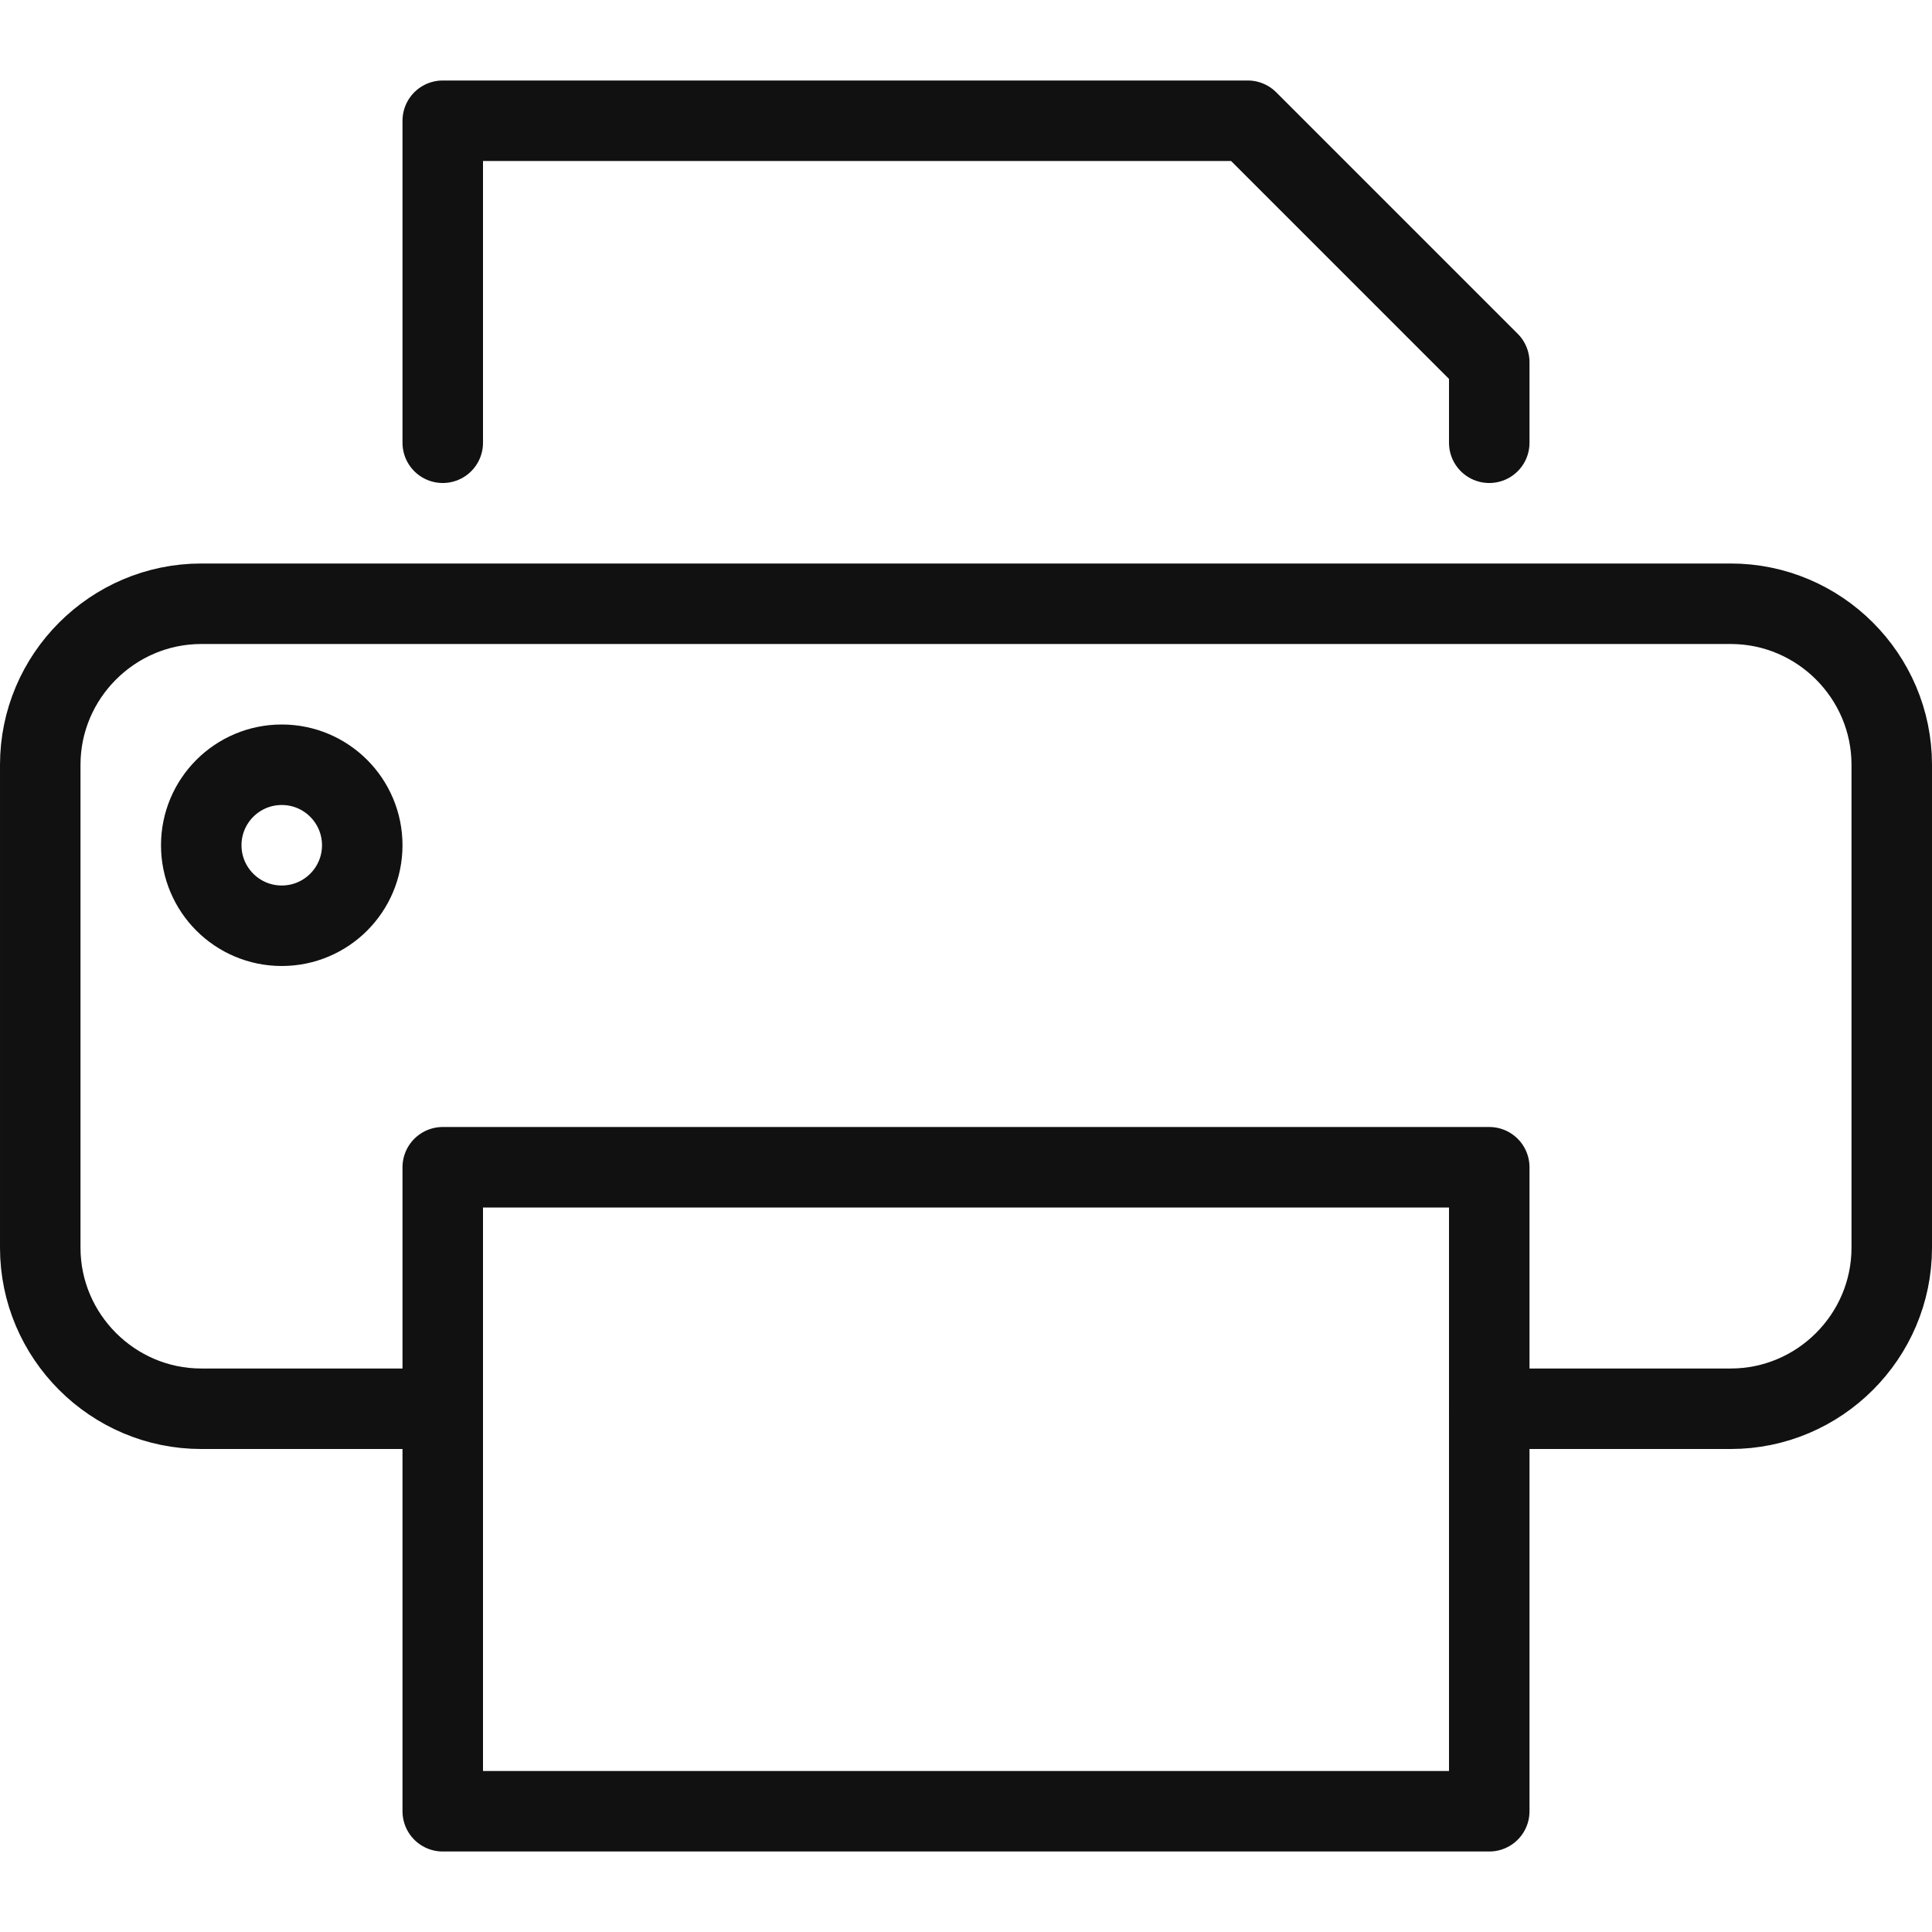
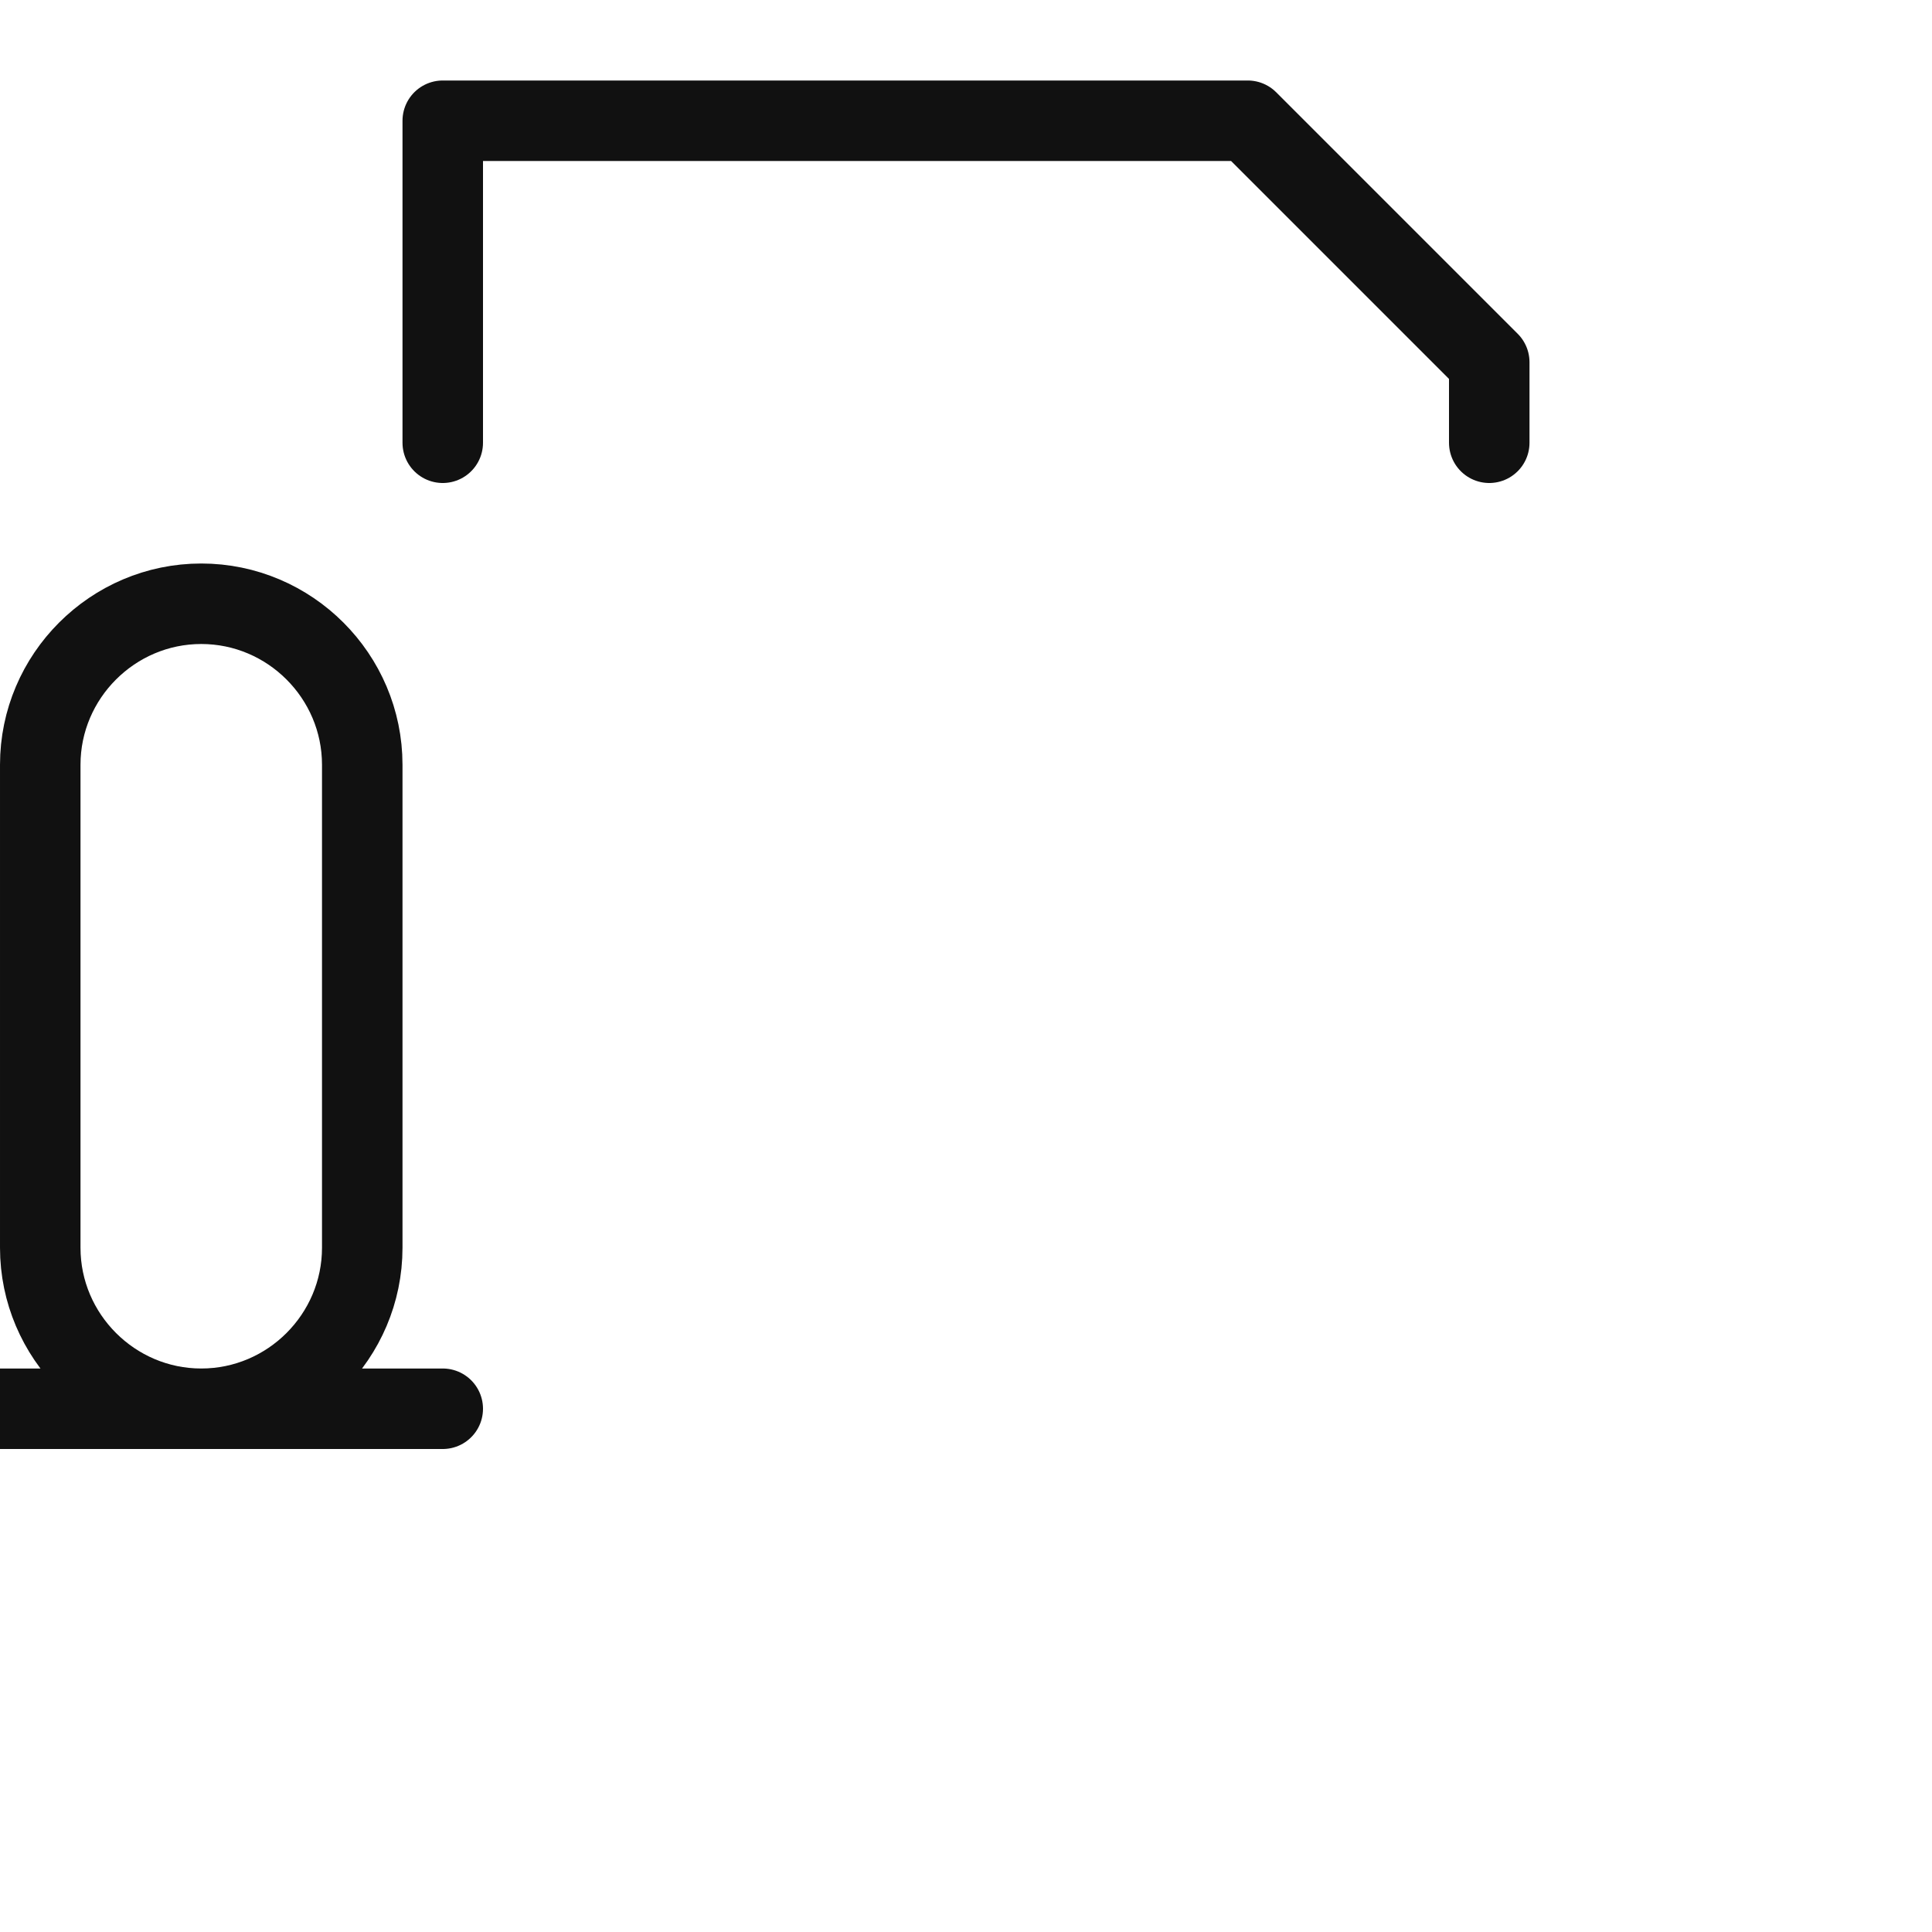
<svg xmlns="http://www.w3.org/2000/svg" viewBox="0 0 24 24" width="24" height="24">
  <g fill="none" stroke="#111" stroke-linecap="round" stroke-linejoin="round" stroke-miterlimit="10">
-     <path d="M5.5 17.5h-3c-1.1 0-2-.9-2-2v-6c0-1.1.9-2 2-2h19c1.101 0 2 .9 2 2v6c0 1.1-.899 2-2 2h-3M5.5 5.5v-4h10l3 3v1" />
-     <path d="M5.5 14.5h13v8h-13z" />
-     <circle cx="3.5" cy="10.5" r="1" />
+     <path d="M5.5 17.5h-3c-1.1 0-2-.9-2-2v-6c0-1.1.9-2 2-2c1.101 0 2 .9 2 2v6c0 1.1-.899 2-2 2h-3M5.5 5.5v-4h10l3 3v1" />
  </g>
</svg>